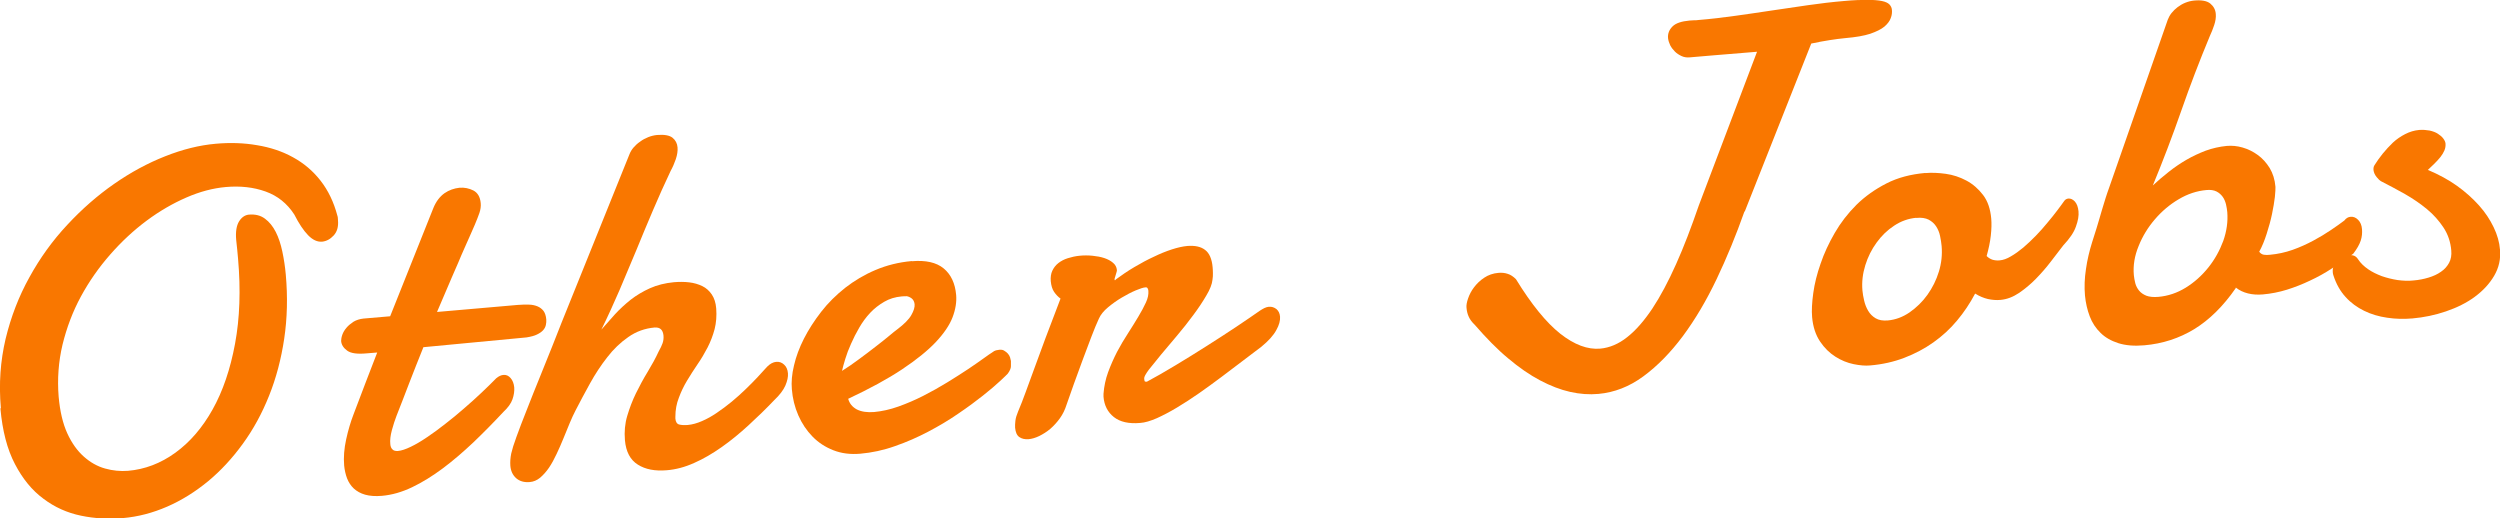
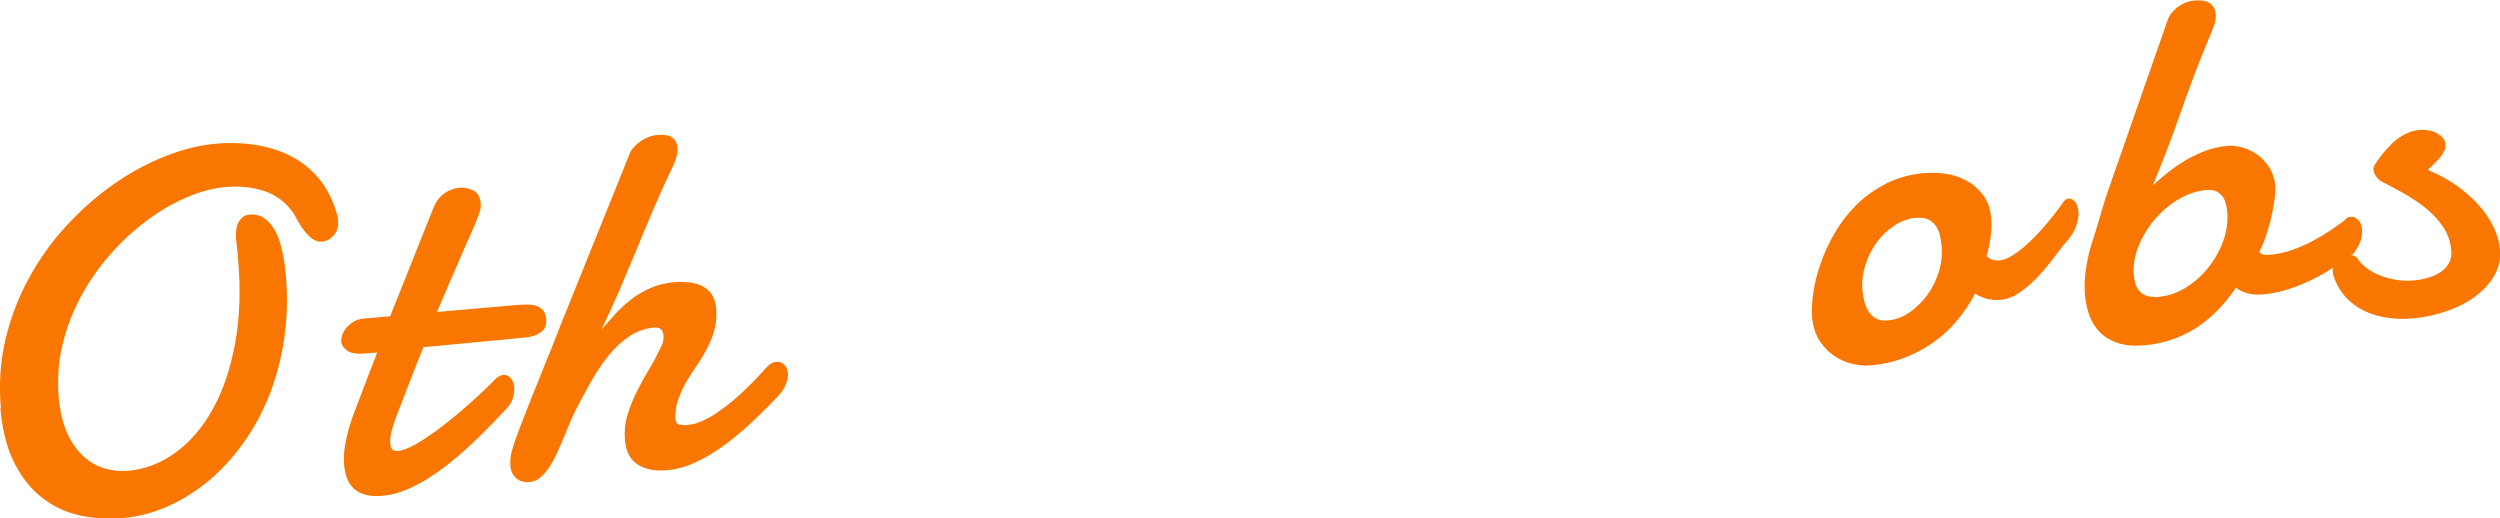
<svg xmlns="http://www.w3.org/2000/svg" id="_レイヤー_2" viewBox="0 0 173.9 36.04">
  <defs>
    <style>.cls-1{fill:#f97700;stroke-width:0px;}</style>
  </defs>
  <g id="_レイヤー_1-2">
    <path class="cls-1" d="M.06,28.38c-.15-1.68-.03-3.28.33-4.81.37-1.53.92-2.96,1.66-4.29.73-1.33,1.61-2.55,2.63-3.64,1.02-1.1,2.11-2.05,3.26-2.85,1.15-.8,2.33-1.44,3.55-1.92,1.21-.48,2.38-.77,3.51-.87,1-.09,1.96-.06,2.88.1.92.15,1.76.43,2.5.84.75.41,1.39.95,1.92,1.63.53.68.92,1.49,1.17,2.44.02.06.03.11.03.15s0,.1.01.16c.04.45-.06.8-.3,1.06-.24.26-.51.4-.8.43-.33.03-.66-.12-.98-.45-.32-.33-.64-.81-.96-1.44-.5-.77-1.16-1.3-2-1.6-.84-.3-1.76-.4-2.77-.31-.89.08-1.8.32-2.74.73-.94.41-1.86.94-2.76,1.61-.9.67-1.74,1.45-2.53,2.35-.79.9-1.47,1.87-2.04,2.92-.57,1.05-.99,2.17-1.28,3.35-.28,1.18-.37,2.39-.27,3.62.09,1.02.29,1.87.6,2.55.31.68.7,1.22,1.15,1.62.45.4.94.68,1.48.83.53.15,1.07.2,1.59.16,1.18-.1,2.28-.52,3.3-1.26,1.02-.74,1.88-1.74,2.59-3.01.71-1.27,1.23-2.79,1.56-4.57s.4-3.74.21-5.91c-.02-.22-.04-.43-.06-.65s-.05-.43-.07-.66c-.05-.57.02-1,.2-1.29.18-.29.41-.44.67-.47.45-.04.82.05,1.13.28.3.22.55.53.75.92.2.39.35.85.46,1.37.11.52.19,1.05.24,1.6.14,1.56.1,3.05-.11,4.46-.21,1.41-.56,2.74-1.05,3.96-.49,1.23-1.1,2.35-1.83,3.35-.73,1.01-1.54,1.88-2.42,2.61-.89.73-1.83,1.32-2.84,1.76-1.01.44-2.04.71-3.1.8-.98.08-1.94.03-2.9-.17-.96-.2-1.83-.59-2.61-1.18-.79-.58-1.45-1.39-1.98-2.41-.54-1.03-.87-2.31-1.01-3.86Z" />
    <path class="cls-1" d="M29.46,24.13c-.35.86-.68,1.71-1,2.53s-.6,1.58-.88,2.27c-.11.29-.22.62-.32.99-.1.37-.14.7-.11.97.01.16.06.29.15.37.08.09.21.12.38.11.24-.02.54-.12.89-.29.36-.17.74-.4,1.14-.67.4-.27.83-.58,1.27-.93.44-.34.88-.7,1.3-1.07.43-.37.83-.73,1.22-1.1.38-.36.73-.7,1.02-1,.17-.14.34-.22.5-.23.2-.02.36.06.5.22.14.16.22.37.25.64.02.26-.02.54-.12.83-.1.29-.31.58-.62.87-.69.74-1.39,1.45-2.1,2.13-.71.67-1.42,1.28-2.13,1.81s-1.42.97-2.13,1.31c-.71.34-1.41.54-2.1.6-.46.04-.85.01-1.17-.08-.32-.09-.58-.24-.79-.43-.21-.2-.36-.43-.47-.71-.1-.27-.17-.57-.2-.89-.05-.57,0-1.18.14-1.82.14-.64.31-1.21.51-1.73.28-.74.56-1.48.84-2.21.28-.73.55-1.43.81-2.1l-.74.06c-.64.06-1.09,0-1.35-.19-.26-.19-.4-.41-.42-.67,0-.11.02-.26.08-.43.06-.17.16-.34.29-.49.13-.16.3-.29.49-.42.2-.12.43-.19.69-.22l1.86-.16,3.01-7.54c.19-.46.45-.79.77-1.02.32-.22.67-.34,1.04-.38.34-.03.67.04.97.19.3.16.47.45.51.88.02.22-.01.44-.09.68-.08.23-.19.51-.32.82-.09.2-.19.45-.32.73-.13.28-.26.58-.4.9-.14.32-.29.65-.43,1-.15.35-.3.69-.44,1.01-.33.77-.67,1.58-1.04,2.43l5.62-.49c.28-.02.53-.03.76-.02.23,0,.44.05.61.12.17.07.31.18.42.32.1.14.17.34.19.59.01.13,0,.25-.03.39-.03.13-.09.25-.19.36-.1.11-.24.21-.43.3-.18.09-.42.15-.72.2l-7.17.68Z" />
    <path class="cls-1" d="M35.89,30.48c.22-.61.48-1.29.78-2.04.29-.75.59-1.49.89-2.23.3-.74.58-1.44.85-2.11.27-.67.49-1.23.67-1.7l4.71-11.68c.06-.15.15-.31.28-.46.13-.15.28-.29.46-.41.17-.13.36-.23.56-.31.2-.08.41-.13.61-.15.51-.04.86.02,1.08.19.21.17.33.4.35.67.02.25-.02.52-.12.82-.1.29-.22.57-.36.82-.43.91-.84,1.82-1.23,2.74-.39.92-.78,1.84-1.16,2.78-.39.93-.78,1.86-1.17,2.78-.4.92-.81,1.83-1.26,2.74.3-.34.61-.69.94-1.06.33-.36.7-.7,1.1-1.02.4-.31.85-.58,1.34-.8.49-.22,1.05-.36,1.67-.42.37-.03.72-.03,1.06.01.34.04.64.13.91.26.27.13.49.33.66.58s.28.58.31.97c.04.52,0,1-.11,1.44-.12.45-.28.87-.49,1.28-.21.4-.44.8-.7,1.17-.26.38-.5.76-.73,1.14-.23.38-.42.78-.57,1.19-.16.41-.24.84-.24,1.31,0,.02,0,.05,0,.07,0,.02,0,.05,0,.07.02.23.11.37.27.41.16.04.36.05.6.03.31-.03.64-.12.98-.27.35-.15.69-.34,1.04-.58.34-.23.69-.49,1.03-.77.34-.28.66-.57.97-.87.3-.29.58-.57.84-.85.25-.27.47-.51.65-.71.1-.1.2-.18.31-.24.11-.06.22-.09.32-.1.21-.02.39.04.55.19.16.14.25.35.27.61.02.24-.04.52-.18.85-.14.32-.4.66-.77,1.01-.58.61-1.18,1.19-1.79,1.75-.61.56-1.23,1.07-1.87,1.52s-1.27.82-1.91,1.1c-.64.29-1.28.46-1.91.51-.82.07-1.49-.06-2.01-.39-.53-.33-.83-.9-.9-1.7-.05-.59,0-1.15.16-1.69.16-.54.36-1.07.61-1.58.25-.51.52-1.01.82-1.5.29-.48.55-.95.76-1.41.12-.21.21-.4.27-.57.06-.17.08-.36.06-.55-.02-.17-.07-.31-.17-.41-.1-.1-.25-.14-.44-.13-.68.06-1.29.28-1.83.66-.55.38-1.04.85-1.47,1.41-.44.56-.84,1.17-1.2,1.82-.36.65-.69,1.27-1,1.87-.14.27-.28.57-.42.91s-.28.69-.43,1.05c-.15.36-.3.72-.47,1.07-.17.36-.34.68-.53.96-.19.28-.4.51-.62.7-.22.18-.46.28-.71.3-.4.04-.72-.06-.96-.27-.24-.22-.37-.5-.4-.86-.02-.26,0-.55.06-.85.07-.3.18-.67.35-1.12Z" />
-     <path class="cls-1" d="M63.44,18.17c.95-.08,1.69.08,2.2.5.51.42.8,1.04.87,1.85.04.48-.04,1-.25,1.55-.21.55-.6,1.12-1.17,1.73-.57.6-1.35,1.23-2.34,1.89-.99.66-2.24,1.34-3.75,2.05.09.33.29.57.6.74.32.16.72.22,1.21.18.53-.05,1.09-.17,1.68-.38.59-.21,1.17-.46,1.74-.75.57-.29,1.12-.6,1.66-.93s1.02-.64,1.46-.93c.43-.29.79-.54,1.08-.75.29-.21.48-.34.58-.4.1-.08.19-.13.27-.15.09-.02.16-.03.23-.04.14-.01.26,0,.35.07.1.06.18.12.25.2.07.08.12.17.15.26.03.1.05.18.06.25,0,.1,0,.23,0,.37s-.08.32-.22.51c-.05.06-.23.23-.54.52s-.7.62-1.19,1.01c-.49.39-1.06.81-1.71,1.25-.65.45-1.34.86-2.08,1.25-.74.39-1.51.73-2.32,1.01-.81.29-1.62.46-2.42.53-.69.06-1.31-.02-1.87-.24s-1.04-.53-1.45-.95c-.41-.42-.74-.91-.99-1.48-.25-.57-.4-1.18-.45-1.82-.04-.49,0-1.04.15-1.65.14-.61.37-1.23.69-1.86.32-.63.72-1.25,1.2-1.87.48-.62,1.04-1.17,1.67-1.67.63-.49,1.33-.91,2.11-1.24.78-.33,1.62-.54,2.52-.62ZM63.02,20.61c-.06,0-.11,0-.16,0-.05,0-.1,0-.15.01-.44.04-.84.16-1.2.37-.36.21-.69.46-.98.77-.29.31-.54.65-.76,1.03-.22.38-.41.75-.57,1.12-.17.37-.3.72-.4,1.05-.1.33-.18.61-.23.84.38-.24.78-.51,1.19-.82.41-.3.79-.59,1.15-.87s.67-.52.93-.74c.26-.22.45-.37.56-.45.49-.37.82-.7.99-1,.17-.3.25-.55.23-.76-.02-.17-.08-.3-.2-.4-.12-.09-.25-.15-.39-.16Z" />
-     <path class="cls-1" d="M77.6,19.45c.42-.31.86-.61,1.32-.88.46-.27.9-.51,1.34-.71.43-.21.85-.38,1.25-.51.4-.13.76-.21,1.08-.24.52-.04.93.04,1.23.27.3.22.48.63.53,1.21.01.13.02.26.02.41s0,.3-.03.46c-.03.3-.17.67-.43,1.1-.25.43-.55.88-.9,1.35-.35.47-.72.95-1.13,1.43-.4.48-.78.92-1.12,1.33-.34.41-.62.76-.85,1.05-.22.3-.33.5-.32.6,0,.09.02.16.03.19.01.03.07.05.16.04.6-.32,1.26-.7,1.99-1.14.73-.44,1.46-.89,2.18-1.35.72-.46,1.41-.9,2.05-1.33.65-.43,1.19-.81,1.64-1.12.1-.07.2-.12.31-.18.11-.05.2-.08.3-.09.21-.02.38.04.54.16.15.13.23.3.25.53.02.26-.06.58-.26.93-.19.36-.54.75-1.04,1.16-.38.29-.81.61-1.28.97-.47.36-.97.73-1.48,1.12-.52.39-1.04.77-1.57,1.14-.53.37-1.04.7-1.54,1-.5.3-.96.54-1.4.74-.44.19-.83.31-1.16.33-.79.07-1.4-.07-1.83-.41-.43-.34-.67-.81-.72-1.41,0-.09,0-.16,0-.21.04-.51.14-1.01.32-1.5.18-.49.39-.96.62-1.41.24-.45.49-.88.76-1.29.26-.41.51-.8.72-1.16.22-.36.39-.69.53-.99.14-.3.19-.57.17-.81,0-.06-.02-.11-.05-.17s-.08-.08-.16-.07c-.14.01-.36.08-.67.21-.31.13-.63.3-.97.5s-.66.43-.96.68-.51.51-.63.78c-.16.34-.33.76-.53,1.28-.2.52-.4,1.05-.61,1.62-.21.56-.41,1.12-.61,1.67-.19.55-.36,1.02-.5,1.42-.11.35-.26.66-.46.94-.2.28-.43.53-.67.74-.25.21-.51.37-.77.5-.27.13-.52.2-.74.22-.26.02-.48-.03-.65-.15-.17-.12-.26-.34-.29-.65-.01-.12,0-.29.02-.48.02-.19.09-.41.19-.65.17-.41.35-.85.52-1.33.17-.48.37-1.02.6-1.64.22-.61.48-1.32.78-2.12.3-.8.65-1.71,1.05-2.76-.17-.12-.32-.28-.45-.47-.13-.19-.2-.44-.23-.74-.02-.27.01-.52.11-.73.1-.21.24-.39.42-.53.18-.14.4-.26.66-.34.25-.08.52-.14.81-.17.3-.03.6-.03.9,0,.3.03.58.08.82.16.24.08.45.19.61.33.16.13.25.3.27.5,0,.04,0,.08-.02.14-.02.06-.04.12-.06.2-.02.07-.04.14-.06.2-.02.06-.03.11-.02.14,0,.02,0,.03.02.03h.02s.03-.02.03-.02Z" />
-     <path class="cls-1" d="M121.34,14.72c-.58,1.64-1.22,3.2-1.93,4.69-.71,1.49-1.49,2.81-2.35,3.97-.86,1.15-1.77,2.08-2.75,2.8-.98.72-2.02,1.12-3.12,1.22-.64.06-1.3.01-1.97-.14s-1.37-.42-2.09-.8c-.72-.38-1.46-.89-2.22-1.53-.76-.63-1.53-1.42-2.33-2.34-.19-.18-.33-.37-.41-.55-.09-.19-.14-.4-.16-.63-.02-.17.02-.39.11-.65s.22-.52.41-.77c.19-.25.42-.48.71-.67.28-.19.62-.31.99-.34.23-.02.45,0,.65.07.2.06.39.19.57.37,1.08,1.76,2.11,3.02,3.08,3.79.98.77,1.91,1.12,2.79,1.04.64-.06,1.27-.32,1.87-.8.6-.47,1.18-1.14,1.75-1.99.56-.85,1.11-1.88,1.65-3.09.54-1.2,1.06-2.57,1.58-4.08l4.05-10.69c-1.23.1-2.25.18-3.04.25-.8.07-1.35.12-1.64.14-.21.02-.4-.01-.57-.09-.17-.08-.33-.18-.46-.31-.13-.13-.24-.27-.33-.44-.08-.17-.13-.33-.15-.49-.03-.32.08-.59.31-.82s.63-.36,1.18-.41c.1,0,.21-.01.32-.02.11,0,.22,0,.32-.02.85-.07,1.7-.17,2.55-.29.85-.12,1.7-.24,2.54-.37.84-.13,1.68-.25,2.52-.37.84-.12,1.67-.22,2.5-.29.65-.06,1.19-.08,1.62-.08.42,0,.76.03,1.01.08.25.05.42.13.53.24.1.11.16.23.17.37.02.18,0,.38-.08.58-.07.2-.22.4-.44.59-.23.19-.56.35-.99.5-.43.14-1.01.24-1.72.3-.33.03-.7.08-1.09.14-.39.06-.82.14-1.29.24l-4.62,11.67Z" />
    <path class="cls-1" d="M133.92,12.04c.44-.04.91-.02,1.42.05.51.07.99.23,1.44.47.45.24.83.57,1.16,1s.51.98.57,1.64c.03.34.02.74-.03,1.19-.05.45-.15.92-.29,1.42.13.13.27.21.42.26.15.04.32.06.49.04.24-.02.5-.11.78-.28.28-.16.57-.37.86-.61.29-.25.58-.52.87-.82.29-.3.56-.6.81-.91.25-.3.48-.58.68-.85.2-.27.37-.49.5-.68.07-.09.17-.14.28-.15.16-.01.31.06.45.21.14.16.22.38.25.68.03.3-.03.65-.18,1.06-.14.41-.44.84-.88,1.31-.25.32-.54.7-.86,1.12-.32.42-.67.82-1.04,1.2-.37.38-.77.71-1.18.99-.42.28-.84.44-1.28.48-.3.03-.59,0-.88-.06-.29-.07-.59-.19-.89-.38-.36.68-.78,1.31-1.26,1.88-.48.58-1.03,1.08-1.65,1.52-.62.44-1.29.79-2.02,1.07-.73.28-1.53.46-2.38.53-.32.03-.7,0-1.14-.09-.44-.09-.86-.26-1.27-.52-.41-.26-.77-.61-1.07-1.06s-.49-1.01-.55-1.69c-.04-.46-.01-1.02.08-1.67.09-.66.26-1.34.51-2.05.24-.71.57-1.42.98-2.13.41-.71.91-1.36,1.51-1.96.6-.59,1.29-1.08,2.09-1.49s1.7-.64,2.71-.73ZM133.29,15.15c-.54.05-1.05.23-1.52.54-.48.31-.89.71-1.23,1.18-.35.48-.61,1-.79,1.58-.18.58-.25,1.16-.2,1.75.02.22.06.46.12.71.06.26.15.49.28.71.13.22.3.39.52.52.22.13.5.18.85.15.53-.05,1.03-.23,1.51-.56.47-.33.89-.73,1.24-1.22.35-.49.62-1.03.8-1.62.18-.59.24-1.18.19-1.77-.02-.23-.06-.47-.11-.71-.05-.24-.14-.46-.27-.66-.13-.2-.3-.35-.52-.47-.22-.11-.51-.16-.86-.12Z" />
    <path class="cls-1" d="M155.52,20.04c-.87,1.26-1.84,2.21-2.88,2.85-1.05.64-2.21,1.02-3.49,1.13-.7.06-1.3.01-1.8-.15-.5-.16-.92-.4-1.24-.72-.33-.32-.58-.7-.75-1.15s-.28-.93-.33-1.45c-.05-.58-.03-1.2.07-1.84.09-.64.24-1.26.43-1.87.13-.39.23-.72.31-.98.08-.26.15-.48.2-.67.05-.19.1-.34.14-.48.04-.14.08-.28.13-.43.04-.15.1-.32.16-.52.06-.2.15-.45.26-.76l4.06-11.63c.06-.15.14-.31.26-.46.12-.15.26-.29.42-.41.16-.12.34-.23.54-.31.2-.08.4-.13.6-.15.53-.05.91.02,1.14.21.23.19.36.43.38.73.02.23-.02.49-.11.76-.09.28-.2.54-.31.78-.71,1.71-1.37,3.43-1.98,5.18-.61,1.75-1.27,3.48-1.98,5.2.34-.32.71-.63,1.1-.94.39-.31.8-.59,1.23-.84.43-.25.88-.46,1.35-.64.47-.17.96-.28,1.46-.33.36-.03.72,0,1.1.11.38.11.73.28,1.06.52.33.24.6.54.83.91.22.37.36.8.4,1.31,0,.11,0,.35-.04.7-.04.35-.11.75-.2,1.19-.09.44-.22.9-.37,1.37-.15.47-.32.89-.52,1.25.09.12.2.19.33.21.13.02.27.02.43,0,.53-.05,1.05-.16,1.56-.34.51-.18.99-.4,1.44-.64.45-.24.86-.49,1.23-.74.37-.25.68-.47.93-.66.12-.16.27-.25.43-.26.2-.02.37.05.53.21.16.16.25.38.27.65.02.26,0,.53-.09.8-.09.27-.26.57-.52.91-.49.36-.98.69-1.48,1.02s-1.01.61-1.53.85c-.52.25-1.06.46-1.6.63-.55.17-1.11.28-1.68.33-.37.03-.71.01-1.03-.07-.32-.08-.6-.21-.85-.41ZM153.47,13.22c-.66.06-1.3.27-1.92.64-.63.37-1.18.84-1.66,1.4-.48.56-.86,1.18-1.13,1.86-.28.68-.39,1.35-.33,2.02.02.18.05.37.1.56.05.19.14.36.26.51s.29.27.51.36c.21.08.5.11.84.08.67-.06,1.3-.27,1.9-.64.6-.37,1.12-.84,1.57-1.4.45-.56.79-1.18,1.04-1.85.24-.68.33-1.34.28-2-.01-.17-.05-.35-.09-.55-.05-.19-.12-.37-.23-.52-.11-.15-.25-.28-.43-.37-.18-.09-.42-.13-.7-.1Z" />
    <path class="cls-1" d="M168.91,11.83c.73.31,1.4.67,1.99,1.09.59.42,1.1.88,1.54,1.37s.77,1,1.02,1.52c.25.52.4,1.04.44,1.56.06.65-.08,1.26-.41,1.82-.33.56-.78,1.04-1.35,1.46s-1.24.75-2,1.01c-.76.26-1.54.42-2.33.49-.6.05-1.18.04-1.76-.05-.57-.08-1.11-.24-1.6-.48-.49-.24-.92-.55-1.29-.96-.37-.4-.65-.9-.84-1.48-.03-.09-.05-.16-.05-.22-.03-.31.06-.59.26-.83.2-.24.43-.38.69-.4.13-.01.27,0,.43.03.16.03.29.13.38.28.17.26.41.49.7.69.29.2.61.35.95.48.35.12.71.21,1.09.27.38.05.75.07,1.11.03.37-.03.72-.1,1.05-.2.33-.1.62-.23.87-.41.25-.17.43-.38.56-.62.13-.24.18-.53.15-.86-.05-.59-.23-1.12-.54-1.59-.31-.47-.69-.9-1.15-1.28-.46-.38-.97-.73-1.53-1.05-.57-.32-1.13-.62-1.68-.9-.06-.03-.16-.12-.29-.28-.13-.16-.2-.32-.22-.49-.01-.14.01-.25.07-.34.16-.26.35-.52.57-.8.22-.27.46-.53.71-.77.26-.24.54-.43.85-.59.31-.16.64-.26.98-.29.25-.02.49,0,.72.04.22.05.42.12.57.22.16.1.29.21.38.33.1.13.15.25.16.36.01.16-.01.32-.08.48-.07.16-.16.31-.28.46-.12.15-.26.3-.41.45-.15.15-.31.3-.46.44Z" />
  </g>
</svg>